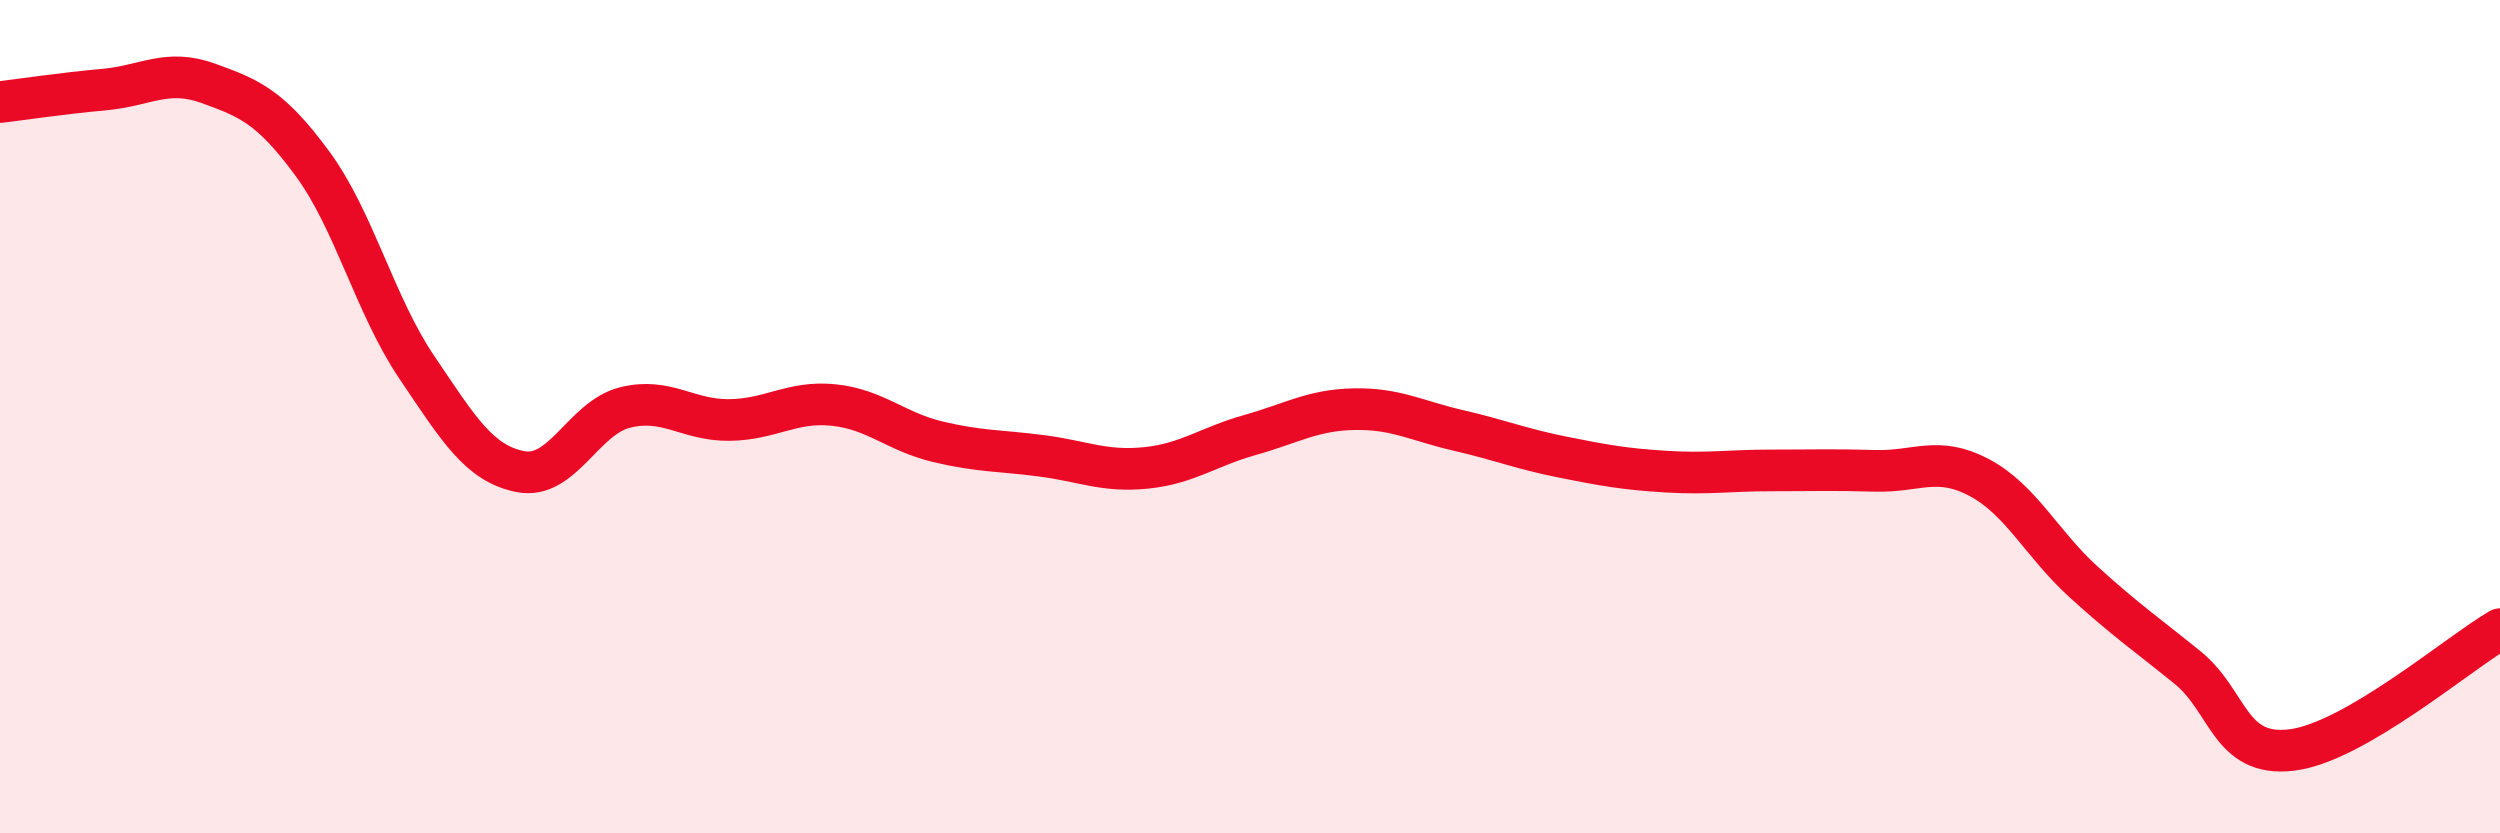
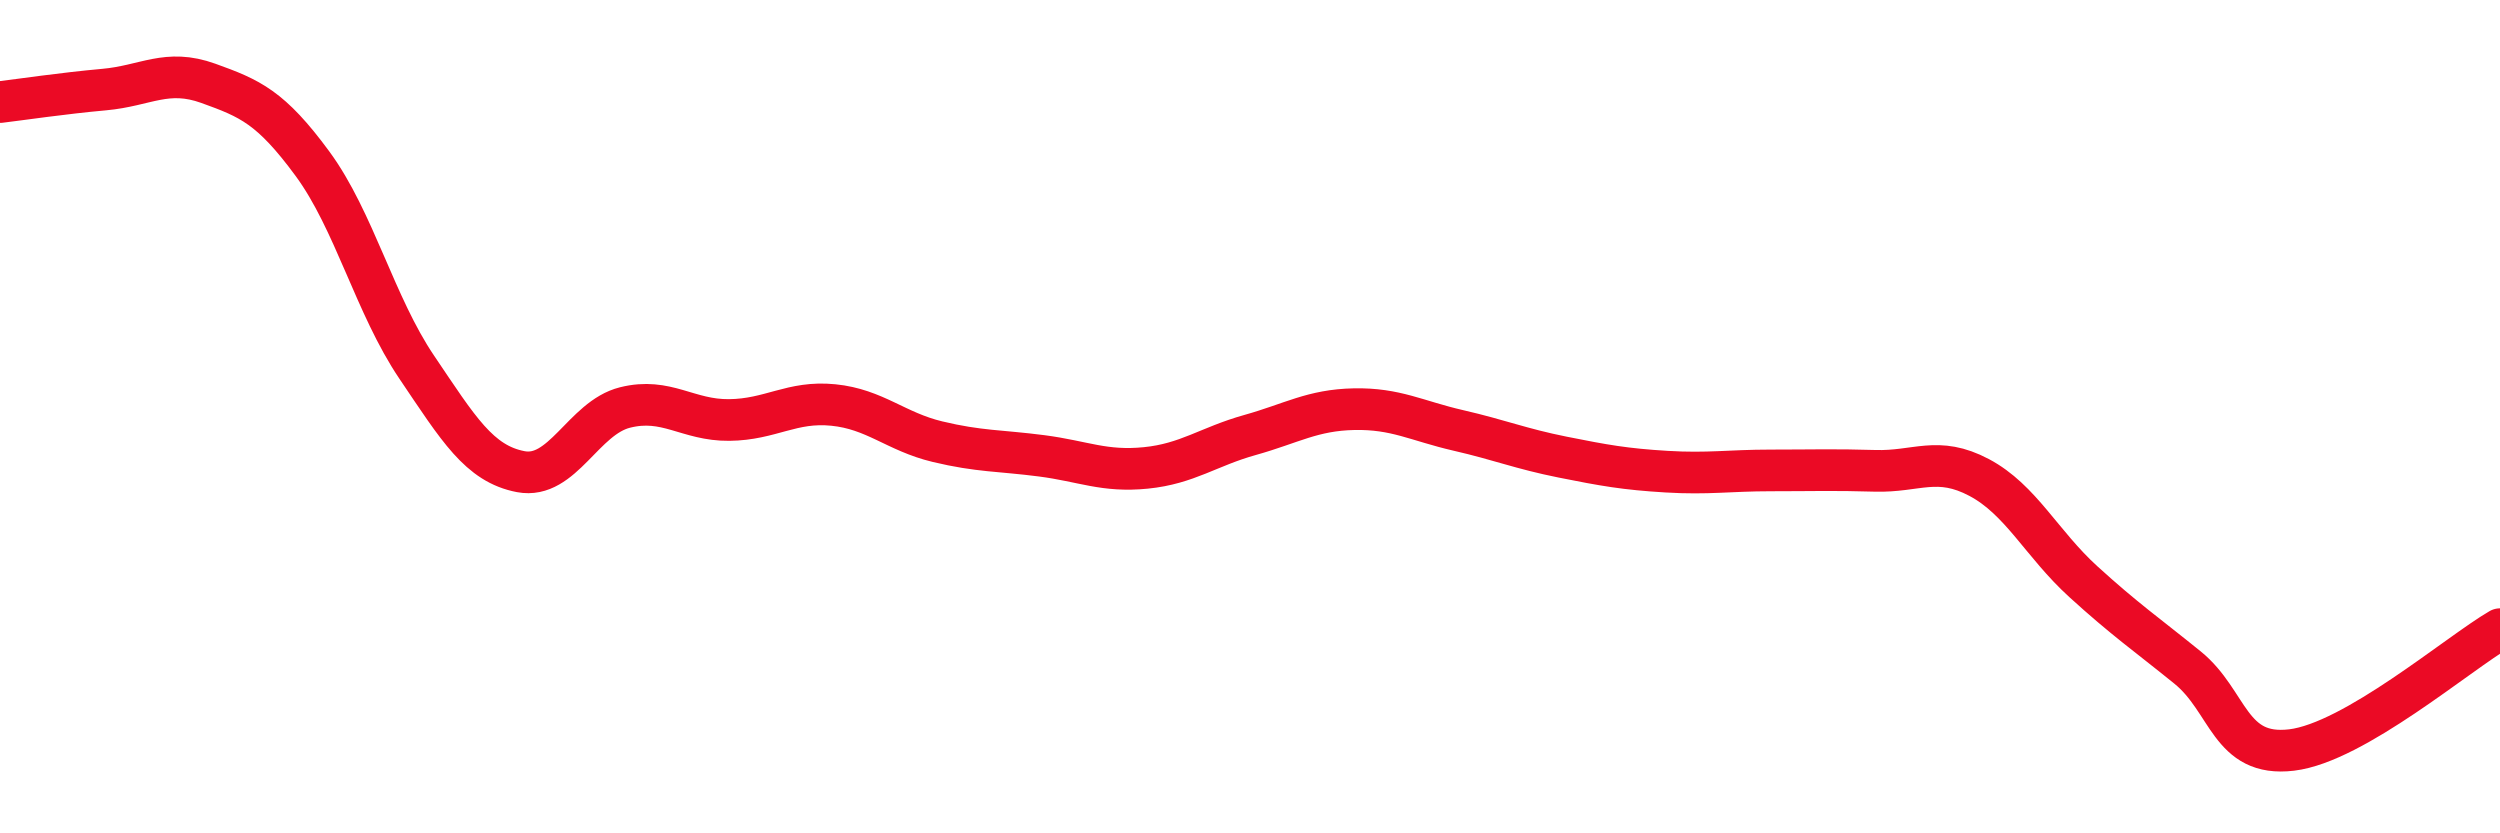
<svg xmlns="http://www.w3.org/2000/svg" width="60" height="20" viewBox="0 0 60 20">
-   <path d="M 0,2.45 C 0.5,2.39 1.5,2.24 2.5,2.15 C 3.5,2.06 4,1.64 5,2 C 6,2.36 6.5,2.57 7.5,3.93 C 8.5,5.29 9,7.33 10,8.81 C 11,10.29 11.5,11.13 12.5,11.32 C 13.5,11.51 14,10.03 15,9.78 C 16,9.53 16.5,10.09 17.5,10.08 C 18.5,10.07 19,9.62 20,9.72 C 21,9.82 21.5,10.36 22.5,10.6 C 23.5,10.84 24,10.81 25,10.94 C 26,11.07 26.5,11.33 27.5,11.23 C 28.5,11.13 29,10.72 30,10.44 C 31,10.16 31.5,9.84 32.5,9.82 C 33.5,9.8 34,10.1 35,10.33 C 36,10.56 36.5,10.77 37.5,10.97 C 38.5,11.17 39,11.26 40,11.32 C 41,11.38 41.5,11.29 42.5,11.29 C 43.5,11.29 44,11.27 45,11.3 C 46,11.33 46.5,10.93 47.5,11.46 C 48.5,11.99 49,13.05 50,13.96 C 51,14.87 51.5,15.21 52.5,16.02 C 53.5,16.83 53.5,18.18 55,18 C 56.5,17.82 59,15.68 60,15.1L60 20L0 20Z" fill="#EB0A25" opacity="0.1" stroke-linecap="round" stroke-linejoin="round" />
  <path d="M 0,2.45 C 0.5,2.39 1.5,2.24 2.5,2.15 C 3.5,2.06 4,1.64 5,2 C 6,2.36 6.5,2.57 7.5,3.93 C 8.5,5.29 9,7.33 10,8.81 C 11,10.29 11.5,11.13 12.5,11.32 C 13.5,11.51 14,10.03 15,9.78 C 16,9.53 16.5,10.09 17.5,10.08 C 18.5,10.07 19,9.62 20,9.72 C 21,9.82 21.5,10.36 22.5,10.6 C 23.5,10.84 24,10.81 25,10.94 C 26,11.07 26.5,11.33 27.5,11.23 C 28.5,11.13 29,10.72 30,10.44 C 31,10.16 31.5,9.84 32.5,9.82 C 33.5,9.8 34,10.1 35,10.33 C 36,10.56 36.5,10.77 37.5,10.97 C 38.5,11.17 39,11.26 40,11.32 C 41,11.38 41.5,11.29 42.5,11.29 C 43.5,11.29 44,11.27 45,11.3 C 46,11.33 46.5,10.93 47.5,11.46 C 48.5,11.99 49,13.05 50,13.96 C 51,14.87 51.5,15.21 52.5,16.02 C 53.5,16.83 53.5,18.18 55,18 C 56.5,17.82 59,15.68 60,15.1" stroke="#EB0A25" stroke-width="1" fill="none" stroke-linecap="round" stroke-linejoin="round" />
</svg>